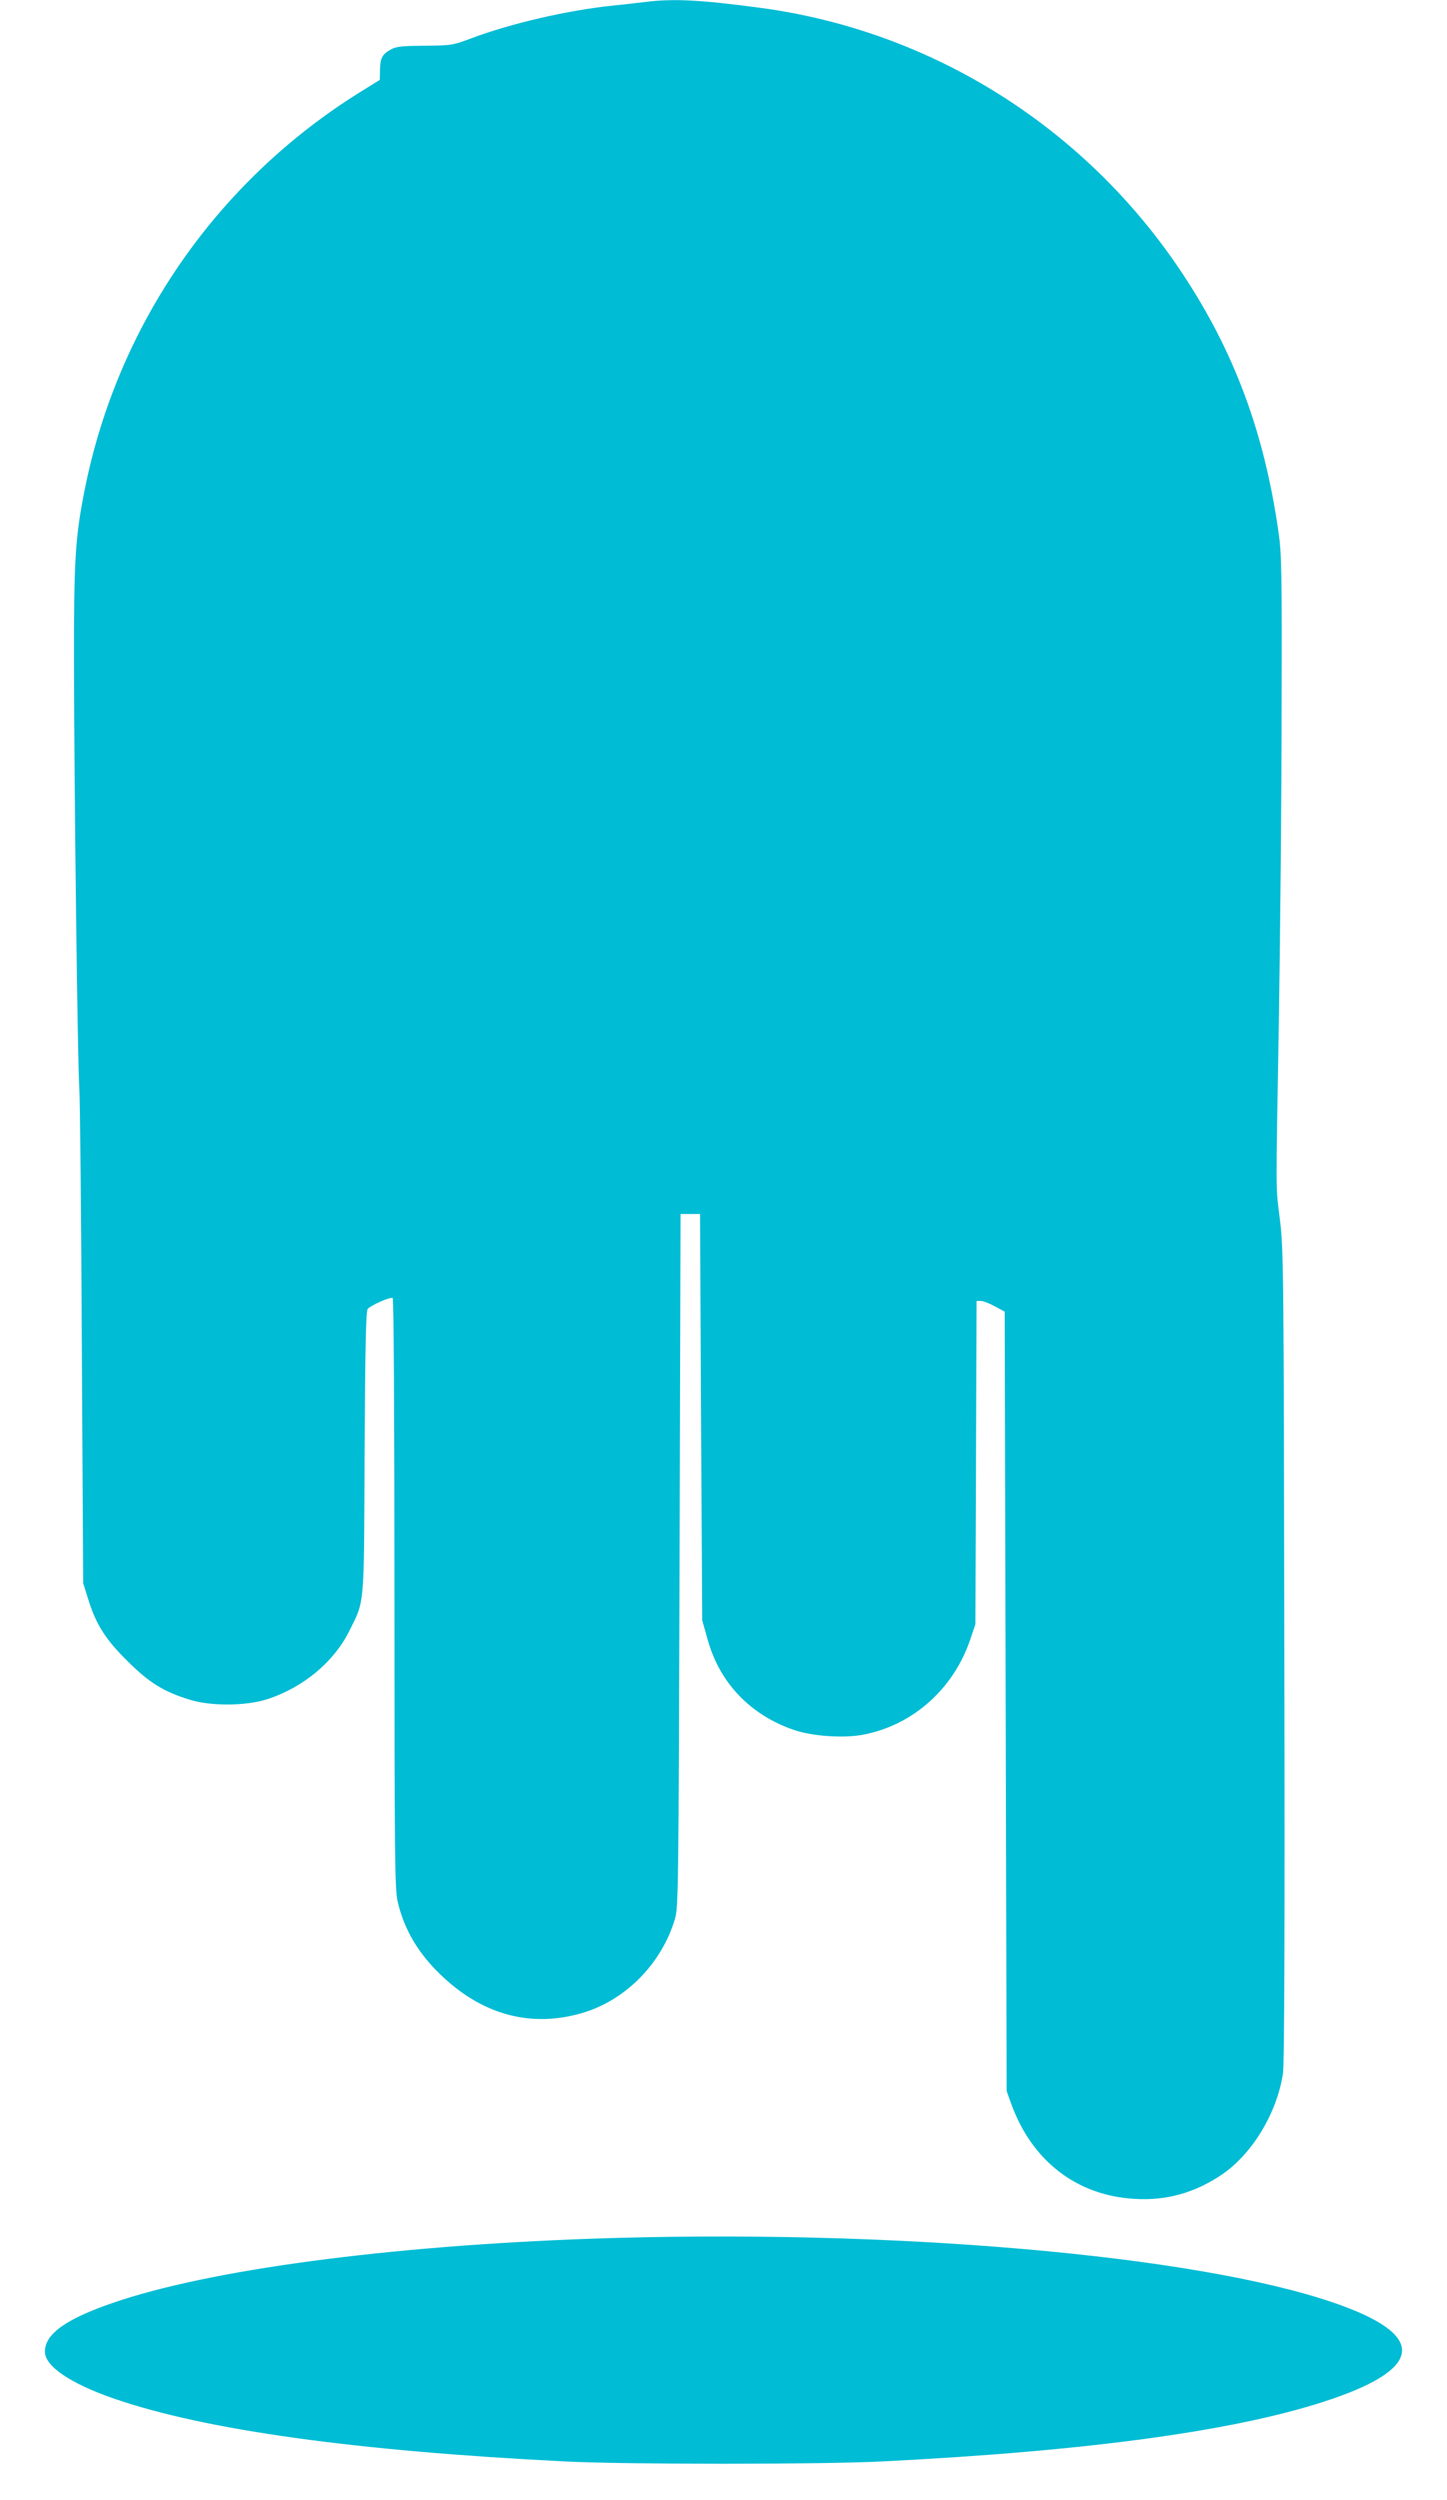
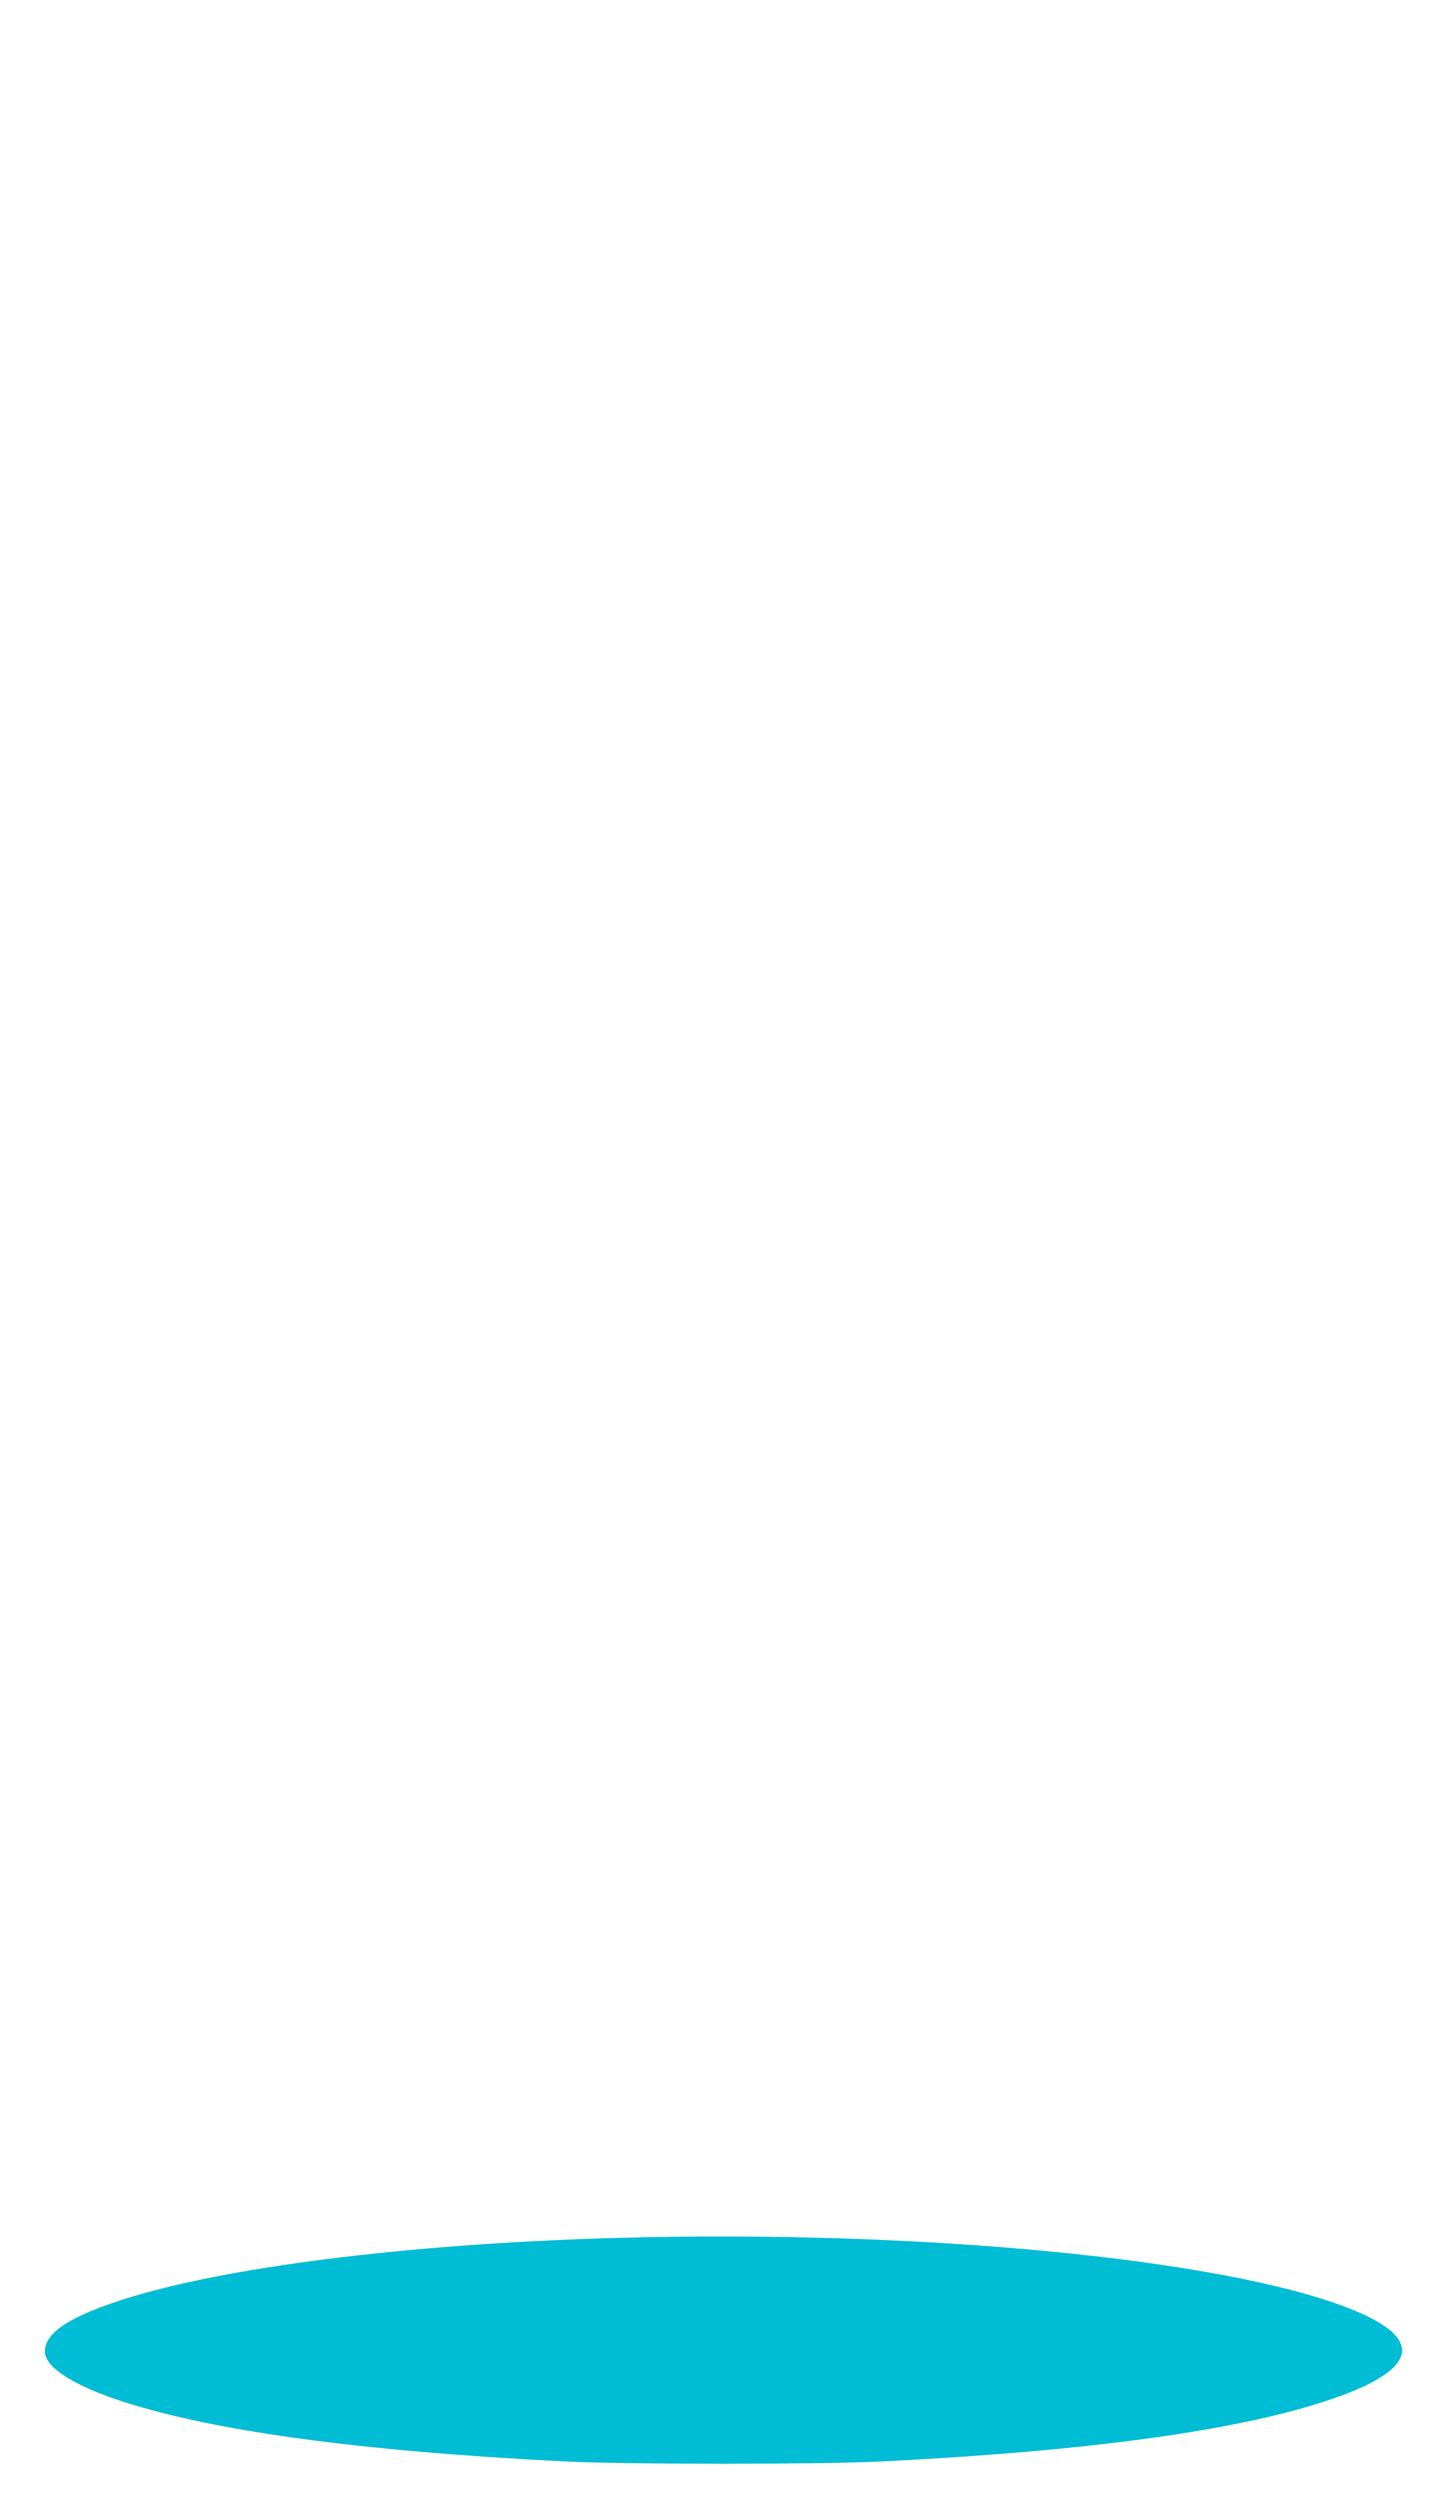
<svg xmlns="http://www.w3.org/2000/svg" version="1.0" width="741pt" height="1280pt" viewBox="0 0 741 1280" preserveAspectRatio="xMidYMid meet">
  <g transform="translate(0,1280) scale(0.1,-0.1)" fill="#00bcd4" stroke="none">
-     <path d="M3305 12790 c-33 -4 -109 -13 -170 -19 -230 -24 -522 -92 -721 -167 -96 -36 -103 -37 -239 -38 -111 -1 -146 -4 -171 -18 -46 -25 -56 -43 -58 -102 l-1 -55 -100 -62 c-732 -455 -1241 -1188 -1410 -2030 -50 -250 -57 -362 -56 -909 1 -626 18 -2020 27 -2155 4 -55 10 -649 13 -1320 l7 -1220 25 -80 c40 -130 89 -208 203 -320 111 -110 183 -155 316 -196 110 -35 292 -33 402 3 183 61 339 191 417 349 79 159 75 109 78 914 3 542 7 723 16 734 16 19 116 63 128 56 5 -4 9 -591 9 -1511 0 -1352 2 -1512 16 -1577 34 -149 111 -277 238 -393 208 -192 451 -254 705 -180 222 64 408 251 477 481 18 57 19 157 24 1835 l5 1775 50 0 50 0 5 -1040 6 -1040 30 -106 c62 -217 219 -380 439 -455 96 -33 258 -44 358 -24 252 49 459 233 545 485 l27 80 3 828 3 827 22 0 c12 0 45 -13 72 -28 l50 -27 5 -1995 5 -1995 23 -64 c106 -294 336 -471 632 -488 163 -10 309 31 448 125 155 106 281 314 312 517 7 49 10 706 7 2140 -3 1942 -4 2080 -22 2225 -23 192 -22 83 -6 1030 7 443 14 1158 14 1590 2 701 0 798 -16 907 -73 511 -227 923 -492 1323 -494 746 -1279 1240 -2155 1359 -311 42 -453 49 -595 31z" />
    <path d="M3025 1339 c-1043 -37 -1957 -159 -2449 -329 -240 -83 -346 -159 -346 -249 0 -75 130 -163 355 -241 468 -161 1232 -267 2305 -321 303 -16 1327 -16 1630 0 1073 54 1837 160 2305 321 470 162 473 330 9 490 -715 247 -2285 382 -3809 329z" />
  </g>
</svg>